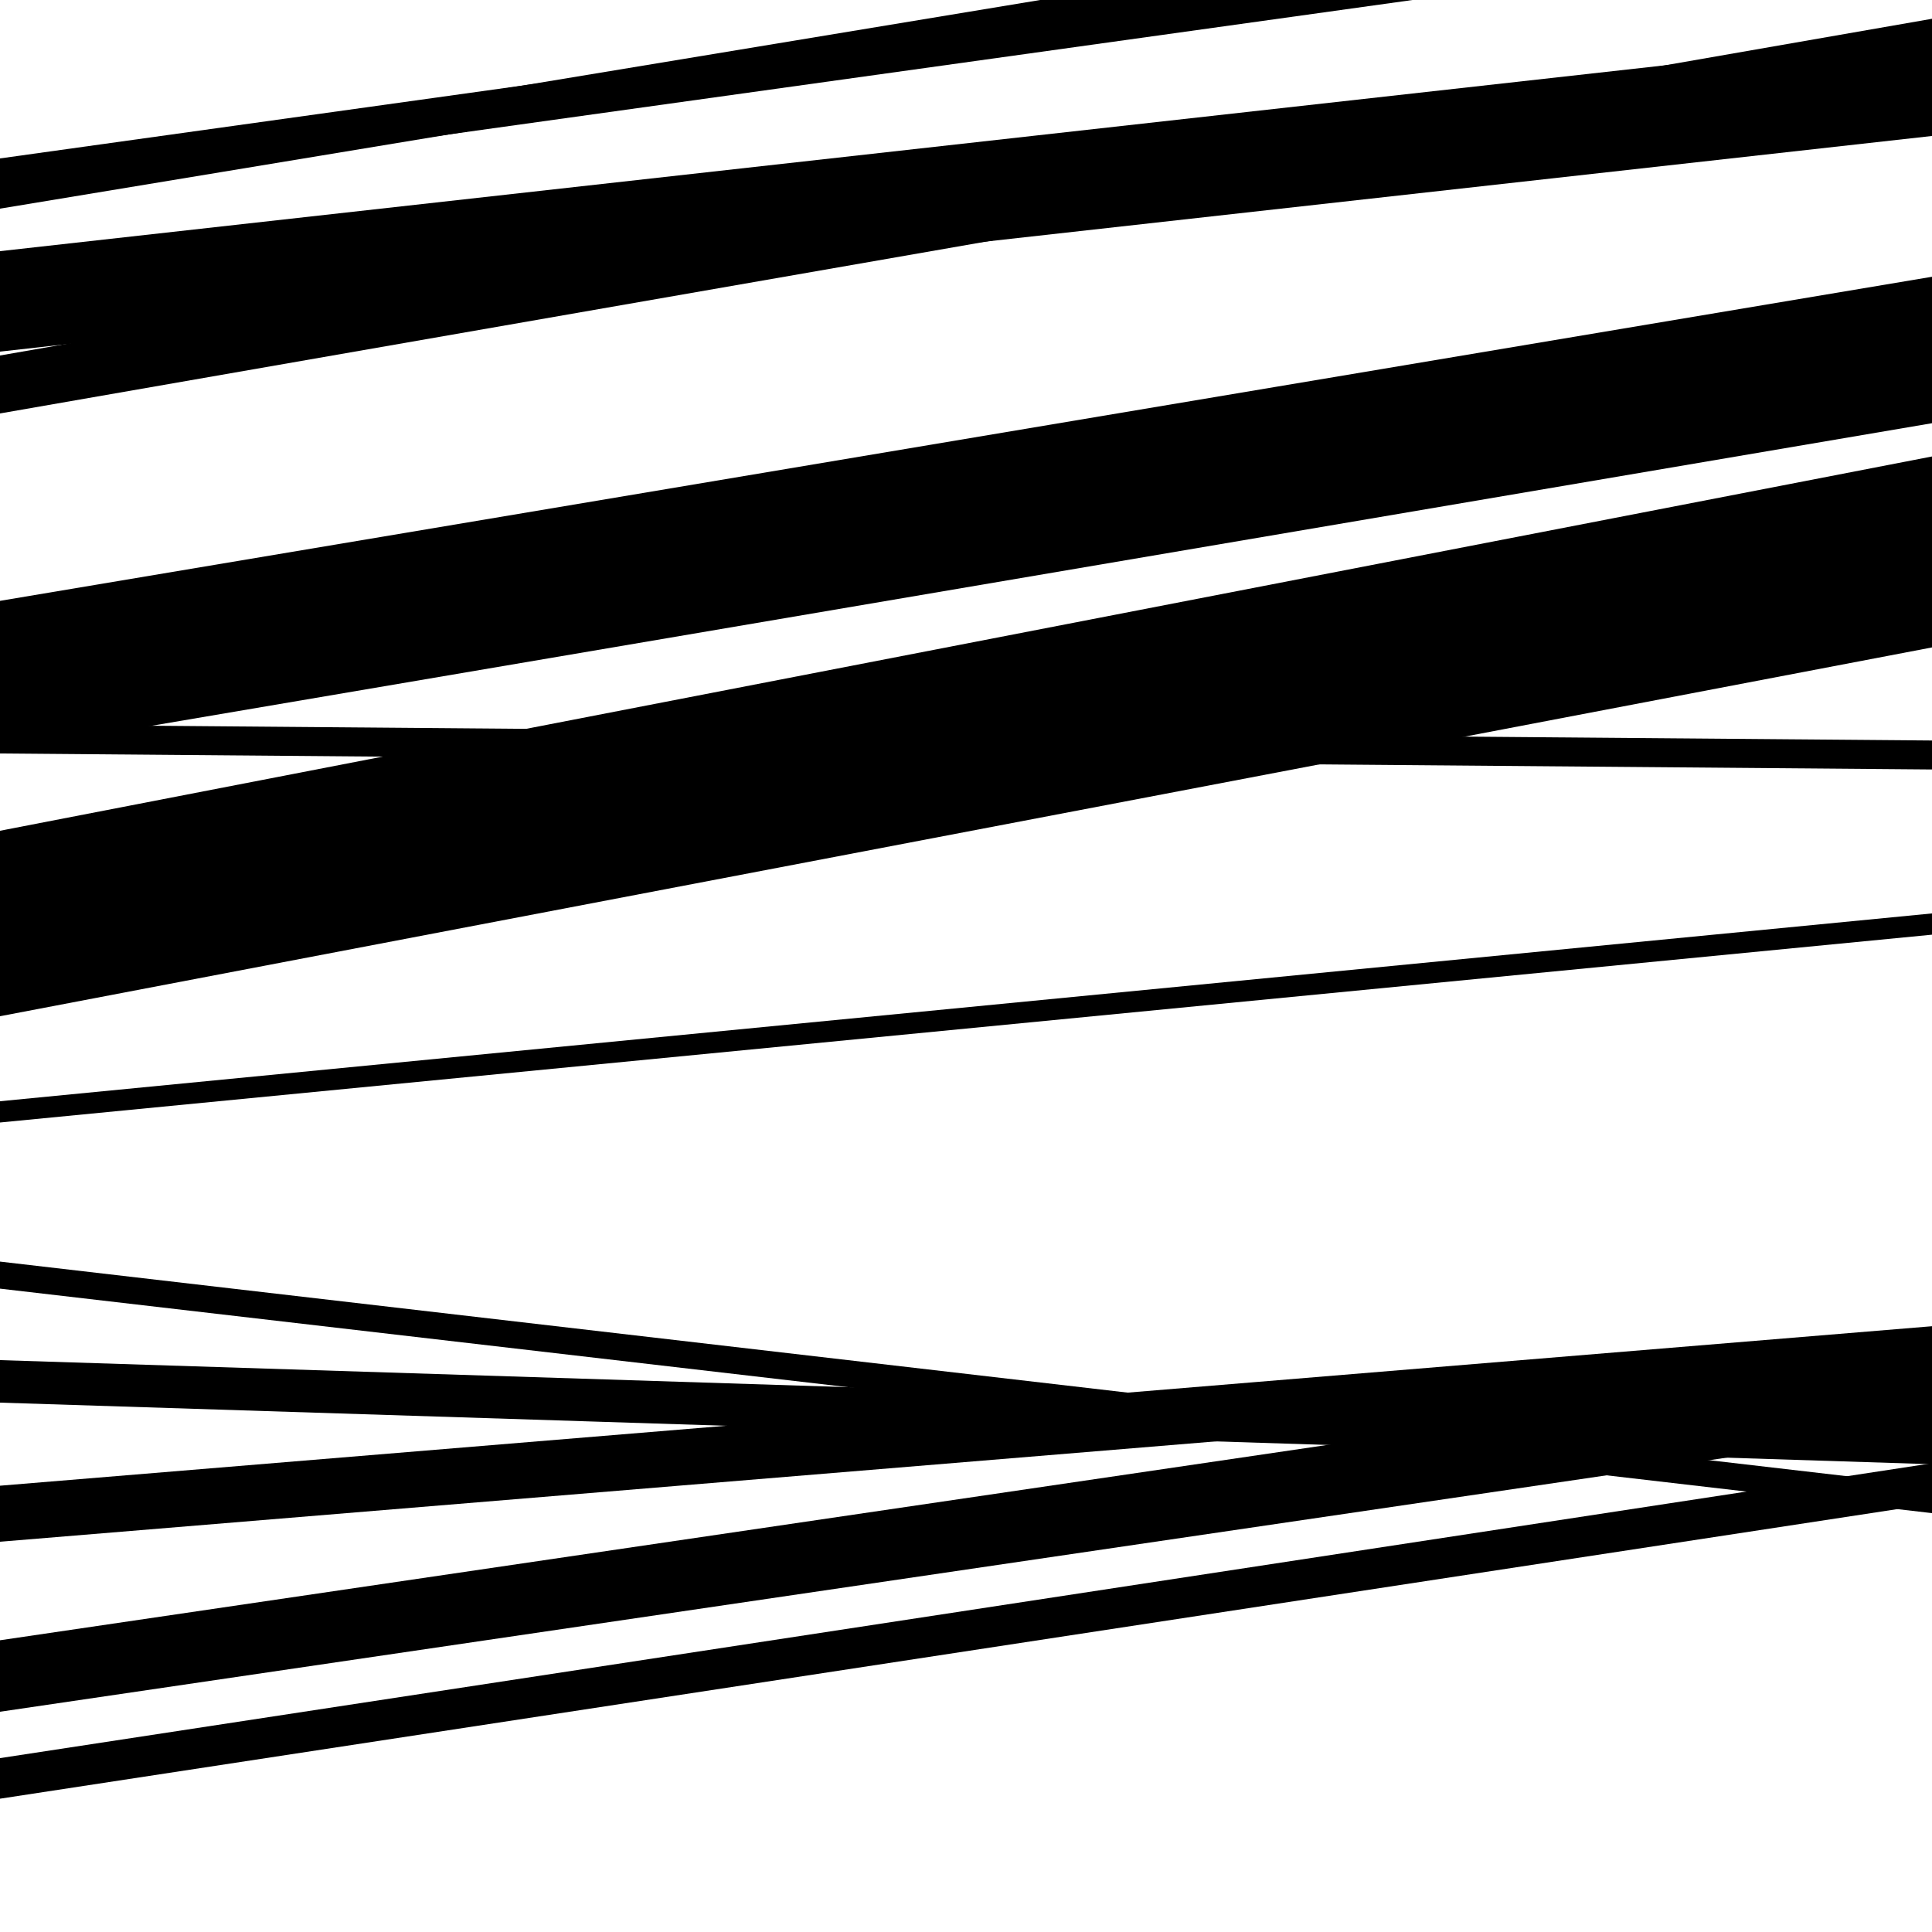
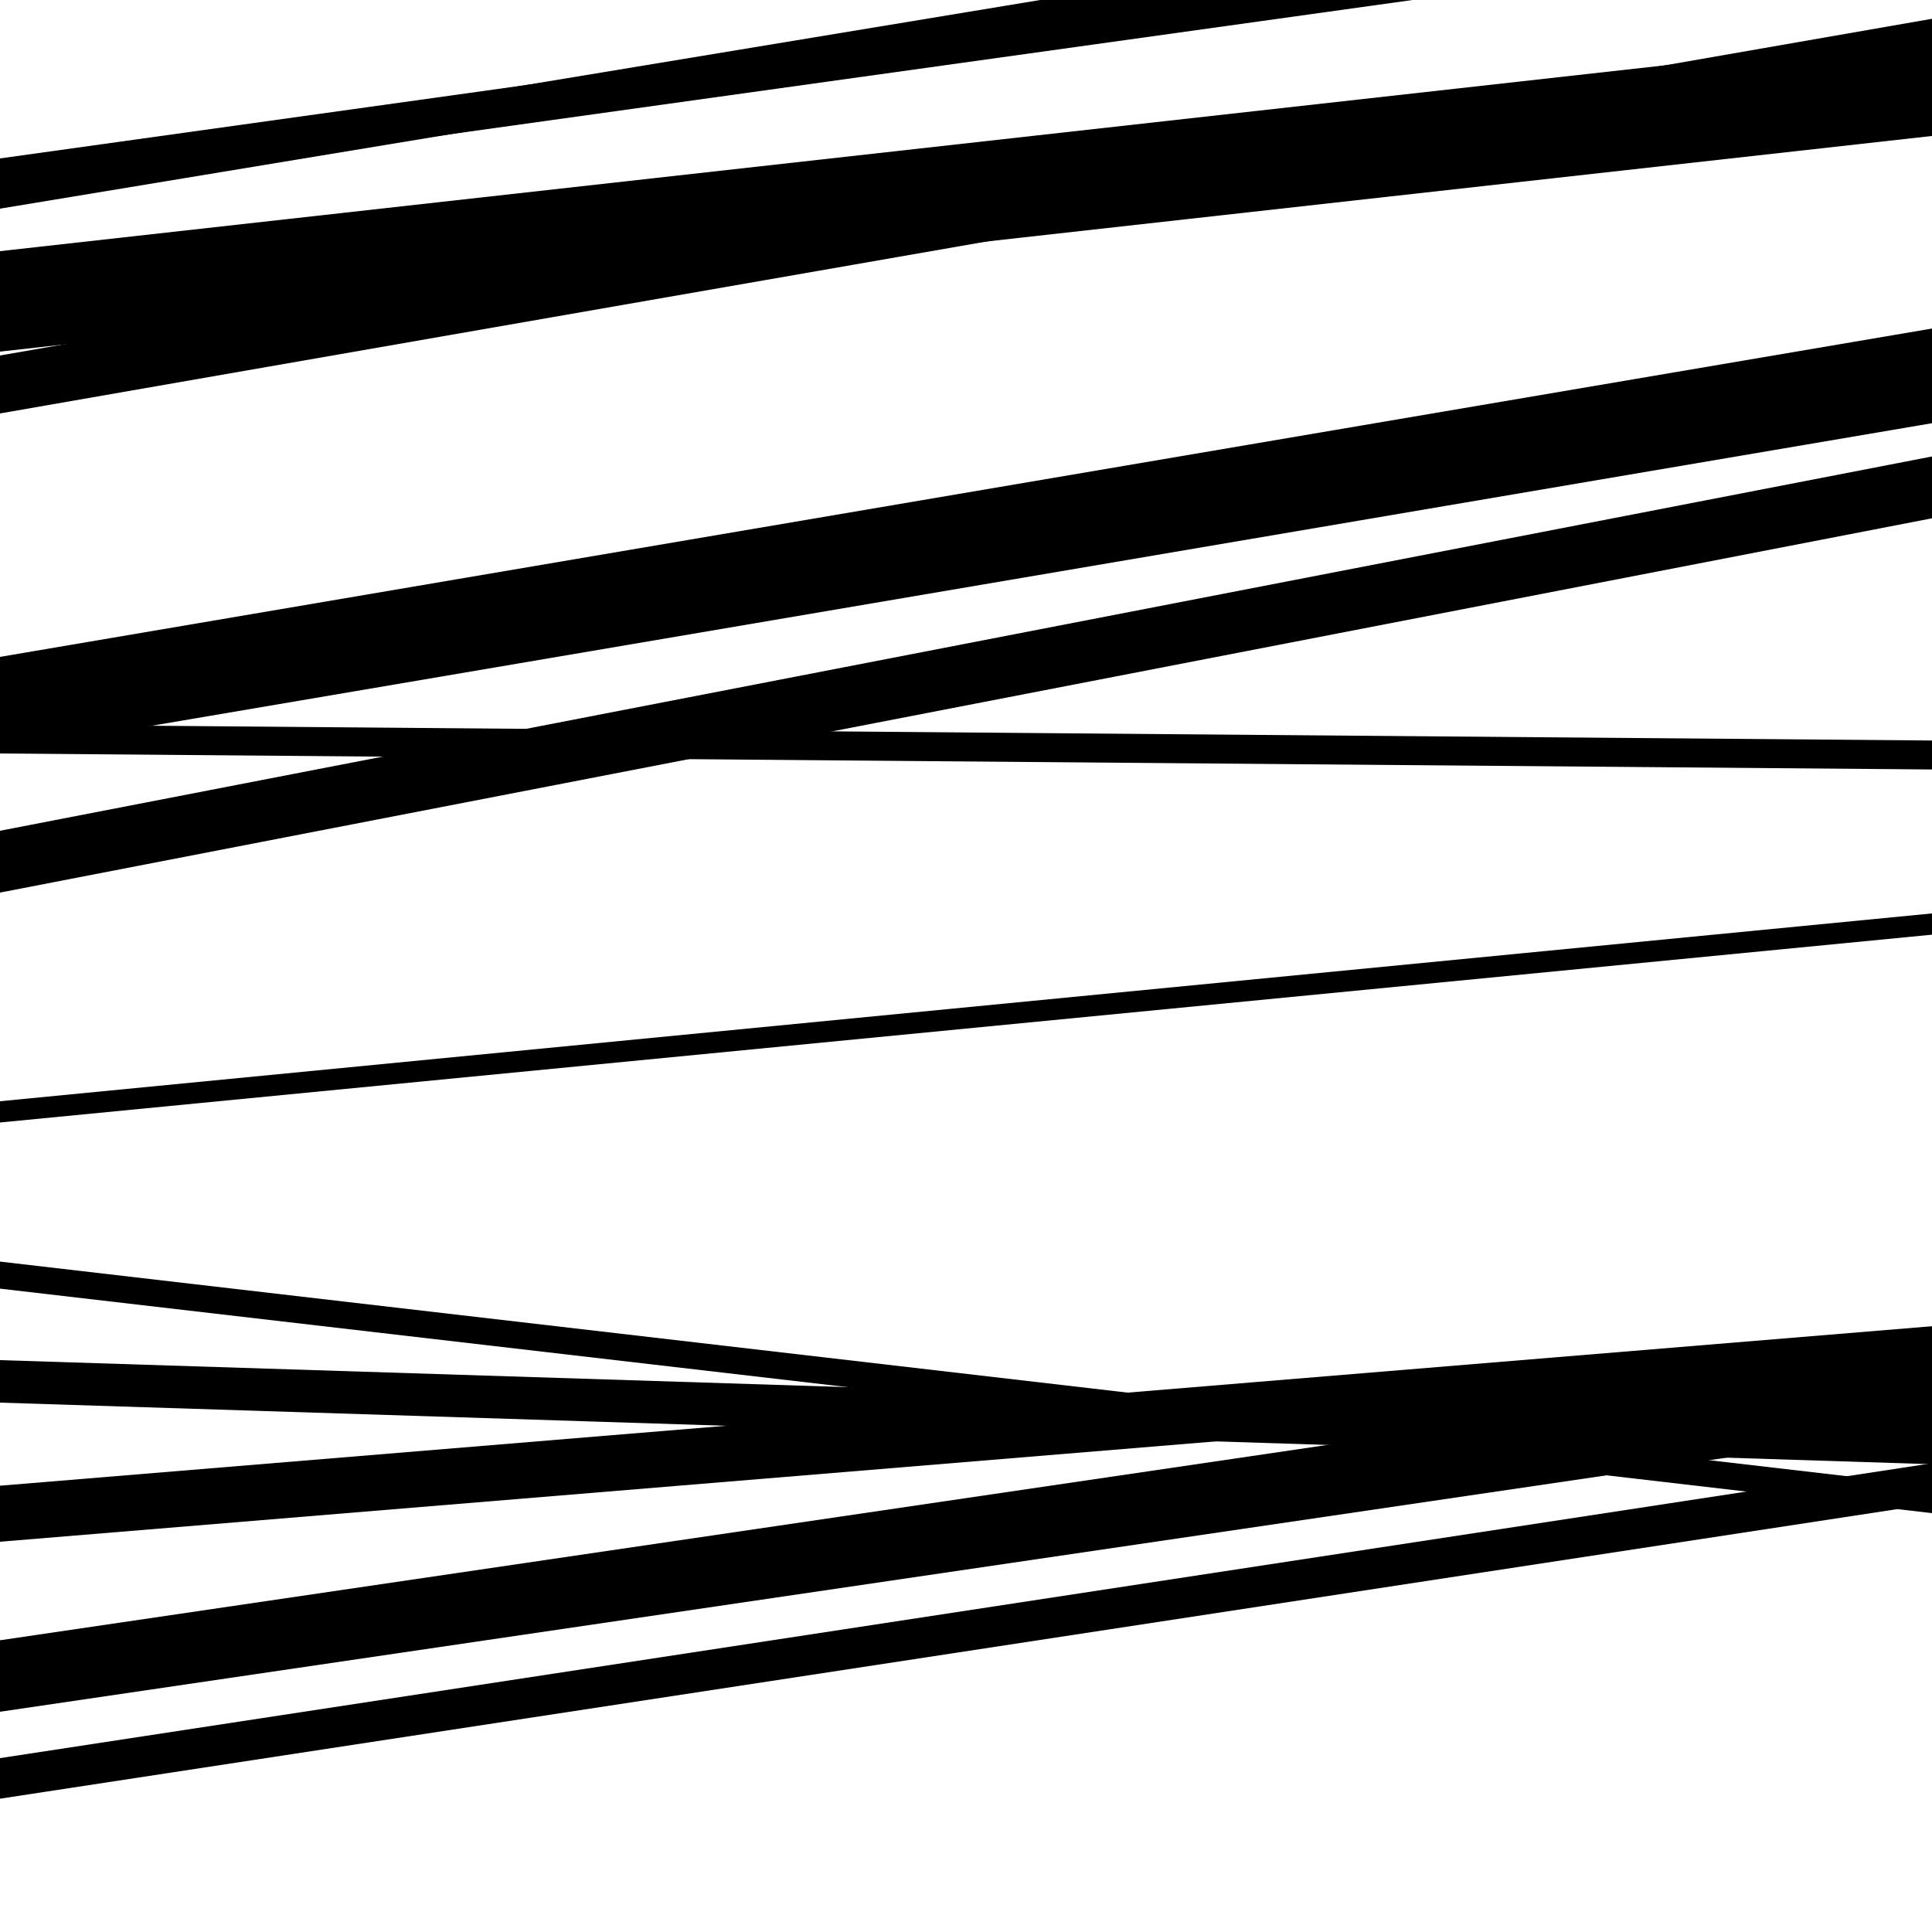
<svg xmlns="http://www.w3.org/2000/svg" viewBox="0 0 1000 1000" height="1000" width="1000">
  <rect x="0" y="0" width="1000" height="1000" fill="#ffffff" />
  <path opacity="0.8" d="M 0 214 L 1000 39.723 L 1000 9.723 L 0 184 Z" fill="hsl(221, 15%, 50%)" />
  <path opacity="0.8" d="M 0 462 L 1000 268.27 L 1000 236.27 L 0 430 Z" fill="hsl(226, 25%, 70%)" />
  <path opacity="0.8" d="M 0 667 L 1000 783.195 L 1000 769.195 L 0 653 Z" fill="hsl(231, 30%, 90%)" />
  <path opacity="0.8" d="M 0 931 L 1000 778.373 L 1000 757.373 L 0 910 Z" fill="hsl(216, 10%, 30%)" />
  <path opacity="0.8" d="M 0 182 L 1000 70.379 L 1000 18.379 L 0 130 Z" fill="hsl(221, 15%, 50%)" />
-   <path opacity="0.8" d="M 0 368 L 1000 200.251 L 1000 143.251 L 0 311 Z" fill="hsl(226, 25%, 70%)" />
-   <path opacity="0.8" d="M 0 526 L 1000 335.106 L 1000 265.106 L 0 456 Z" fill="hsl(231, 30%, 90%)" />
  <path opacity="0.8" d="M 0 798 L 1000 715.453 L 1000 686.453 L 0 769 Z" fill="hsl(216, 10%, 30%)" />
  <path opacity="0.8" d="M 0 102 L 1000 -37.514 L 1000 -57.514 L 0 82 Z" fill="hsl(221, 15%, 50%)" />
  <path opacity="0.8" d="M 0 389 L 1000 219.052 L 1000 170.052 L 0 340 Z" fill="hsl(226, 25%, 70%)" />
  <path opacity="0.8" d="M 0 581 L 1000 483.787 L 1000 472.787 L 0 570 Z" fill="hsl(231, 30%, 90%)" />
  <path opacity="0.8" d="M 0 726 L 1000 757.879 L 1000 735.879 L 0 704 Z" fill="hsl(216, 10%, 30%)" />
  <path opacity="0.8" d="M 0 886 L 1000 738.834 L 1000 701.834 L 0 849 Z" fill="hsl(221, 15%, 50%)" />
  <path opacity="0.8" d="M 0 108 L 1000 -57.311 L 1000 -76.311 L 0 89 Z" fill="hsl(226, 25%, 70%)" />
  <path opacity="0.8" d="M 0 390 L 1000 398.279 L 1000 383.279 L 0 375 Z" fill="hsl(231, 30%, 90%)" />
</svg>